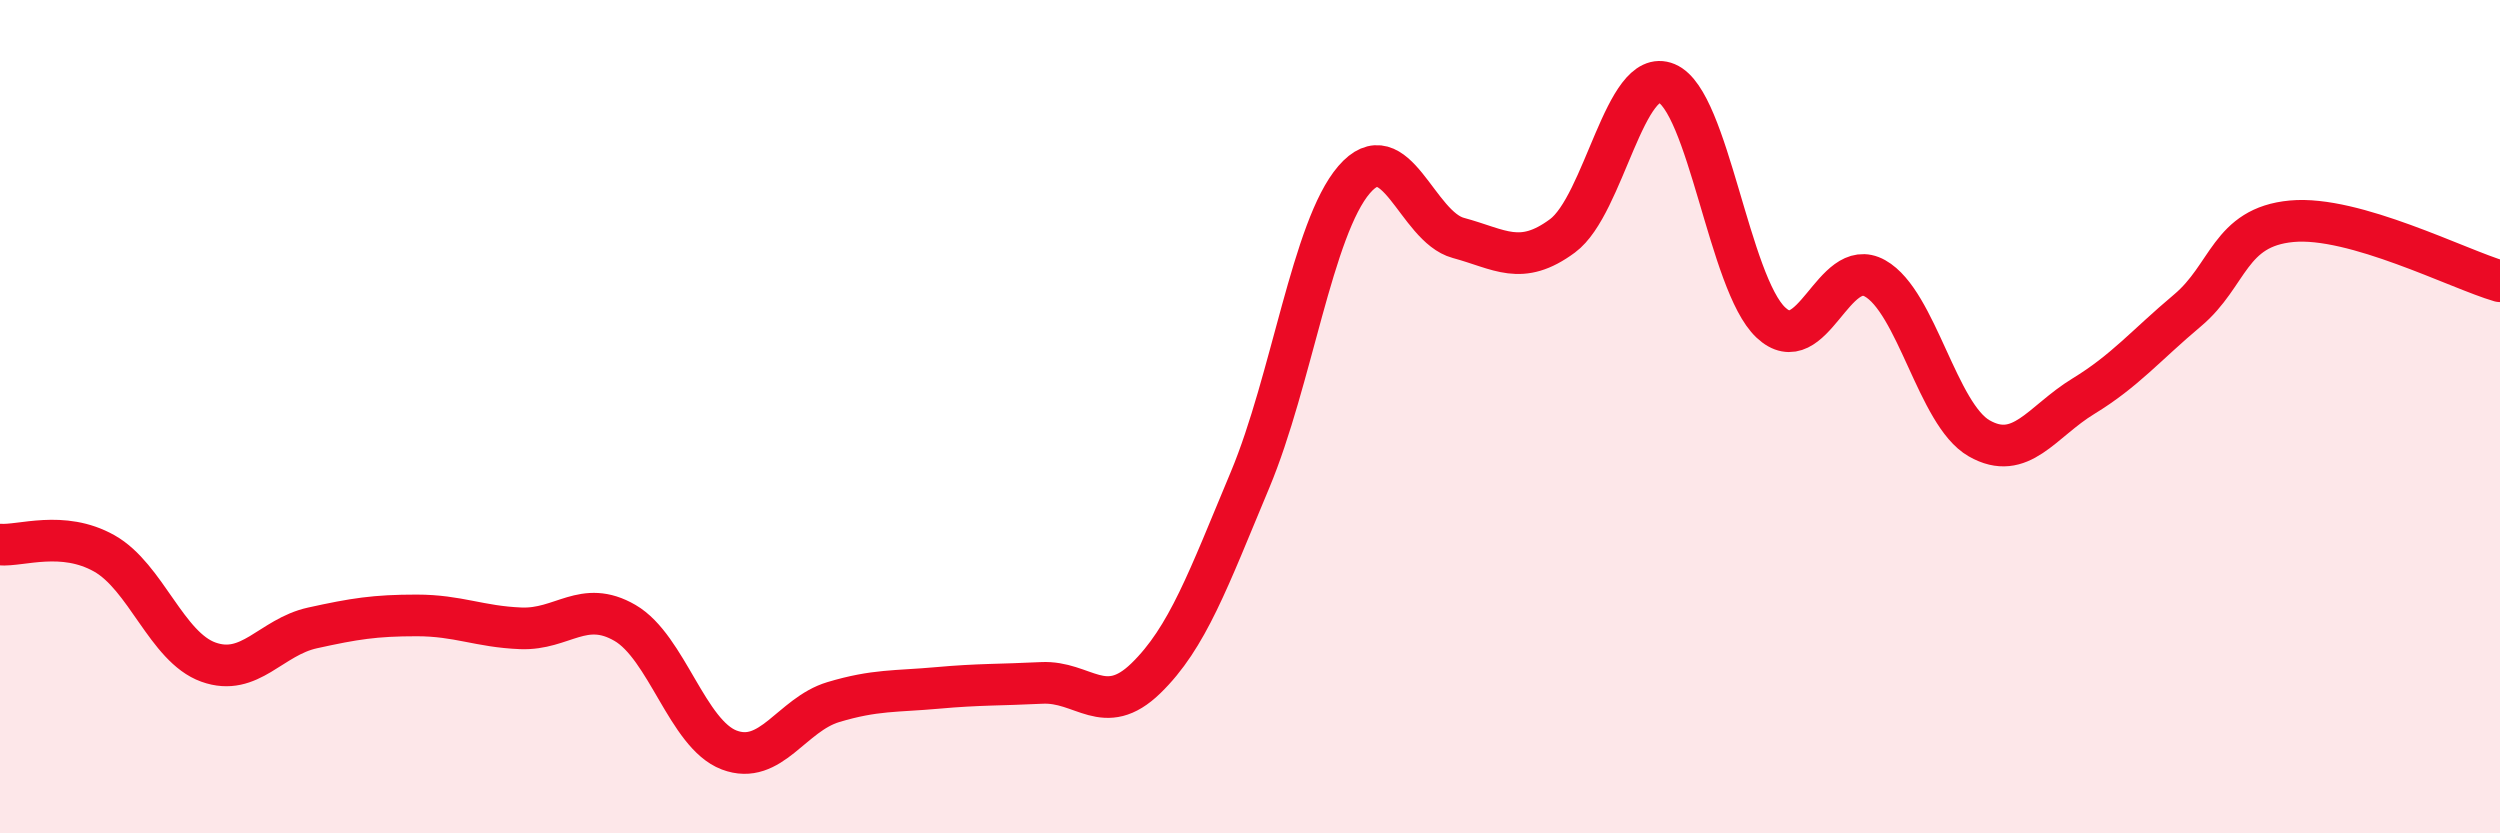
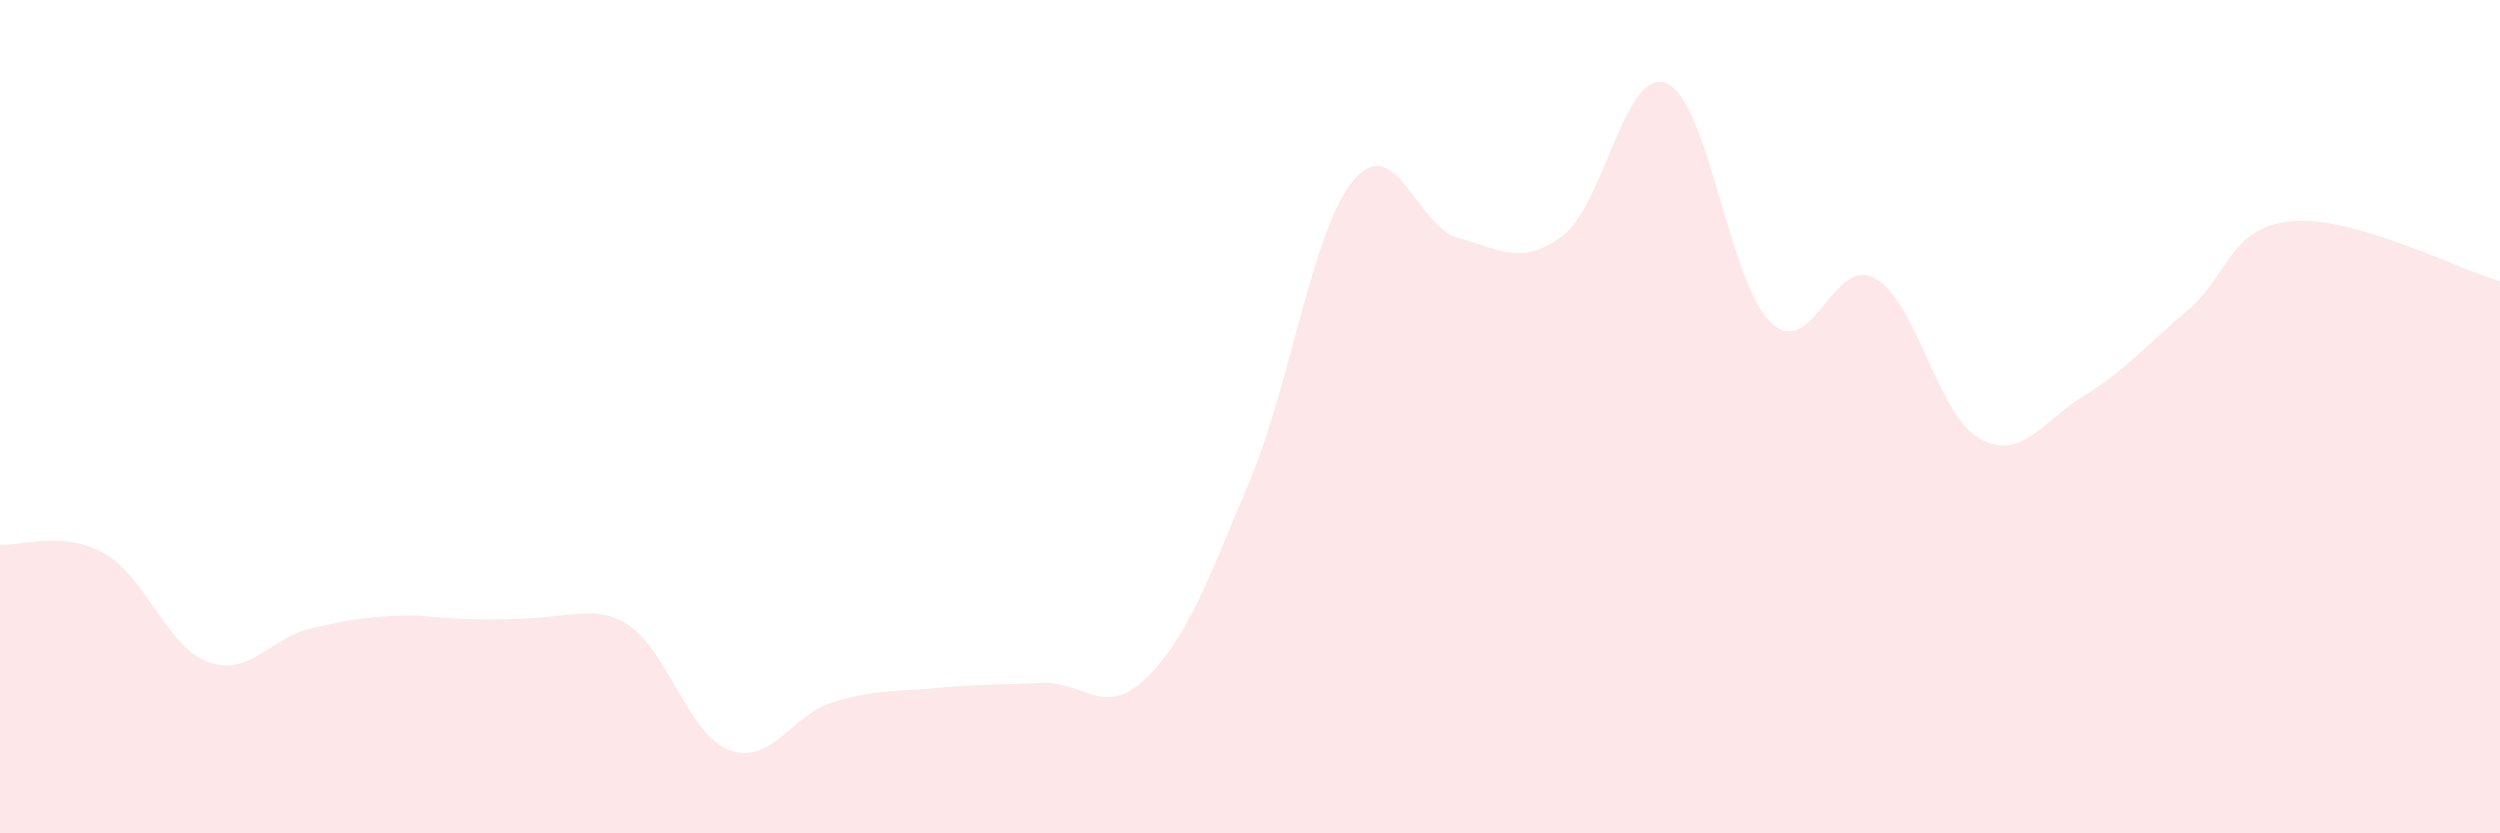
<svg xmlns="http://www.w3.org/2000/svg" width="60" height="20" viewBox="0 0 60 20">
-   <path d="M 0,13.07 C 0.5,13.11 1.5,12.72 2.5,13.28 C 3.5,13.84 4,15.53 5,15.89 C 6,16.25 6.5,15.29 7.5,15.07 C 8.5,14.85 9,14.77 10,14.77 C 11,14.77 11.5,15.04 12.5,15.08 C 13.5,15.12 14,14.37 15,14.95 C 16,15.53 16.5,17.62 17.5,18 C 18.5,18.38 19,17.15 20,16.85 C 21,16.55 21.5,16.6 22.5,16.51 C 23.5,16.42 24,16.44 25,16.39 C 26,16.34 26.5,17.25 27.5,16.28 C 28.5,15.31 29,13.91 30,11.52 C 31,9.13 31.5,5.47 32.5,4.31 C 33.5,3.15 34,5.44 35,5.71 C 36,5.98 36.5,6.4 37.5,5.66 C 38.5,4.92 39,1.58 40,2 C 41,2.42 41.5,6.8 42.5,7.74 C 43.5,8.68 44,6.12 45,6.68 C 46,7.24 46.5,9.95 47.5,10.52 C 48.5,11.09 49,10.12 50,9.51 C 51,8.9 51.5,8.29 52.5,7.45 C 53.5,6.61 53.5,5.45 55,5.31 C 56.5,5.17 59,6.46 60,6.75L60 20L0 20Z" fill="#EB0A25" opacity="0.1" stroke-linecap="round" stroke-linejoin="round" />
-   <path d="M 0,13.07 C 0.5,13.11 1.5,12.72 2.5,13.28 C 3.5,13.84 4,15.53 5,15.89 C 6,16.25 6.5,15.29 7.5,15.07 C 8.5,14.85 9,14.77 10,14.77 C 11,14.77 11.5,15.04 12.5,15.08 C 13.5,15.12 14,14.37 15,14.95 C 16,15.53 16.5,17.62 17.5,18 C 18.5,18.38 19,17.15 20,16.85 C 21,16.55 21.5,16.6 22.5,16.51 C 23.5,16.42 24,16.44 25,16.39 C 26,16.34 26.5,17.25 27.5,16.28 C 28.5,15.31 29,13.91 30,11.52 C 31,9.13 31.5,5.47 32.5,4.31 C 33.5,3.15 34,5.44 35,5.71 C 36,5.98 36.5,6.4 37.5,5.66 C 38.5,4.92 39,1.58 40,2 C 41,2.42 41.5,6.8 42.5,7.74 C 43.5,8.68 44,6.12 45,6.68 C 46,7.24 46.5,9.95 47.5,10.52 C 48.5,11.09 49,10.12 50,9.51 C 51,8.9 51.5,8.29 52.5,7.45 C 53.5,6.61 53.5,5.45 55,5.31 C 56.5,5.17 59,6.46 60,6.75" stroke="#EB0A25" stroke-width="1" fill="none" stroke-linecap="round" stroke-linejoin="round" />
+   <path d="M 0,13.07 C 0.5,13.11 1.5,12.72 2.5,13.28 C 3.5,13.84 4,15.53 5,15.89 C 6,16.25 6.5,15.29 7.5,15.07 C 8.5,14.85 9,14.77 10,14.77 C 13.5,15.12 14,14.37 15,14.95 C 16,15.53 16.5,17.62 17.5,18 C 18.5,18.38 19,17.15 20,16.85 C 21,16.55 21.5,16.6 22.5,16.51 C 23.5,16.42 24,16.44 25,16.39 C 26,16.34 26.5,17.25 27.5,16.28 C 28.5,15.31 29,13.91 30,11.52 C 31,9.13 31.5,5.47 32.5,4.31 C 33.5,3.15 34,5.44 35,5.71 C 36,5.98 36.5,6.4 37.5,5.66 C 38.5,4.92 39,1.58 40,2 C 41,2.42 41.5,6.8 42.5,7.74 C 43.5,8.68 44,6.12 45,6.68 C 46,7.24 46.5,9.95 47.5,10.52 C 48.5,11.09 49,10.12 50,9.51 C 51,8.9 51.5,8.29 52.5,7.45 C 53.5,6.61 53.5,5.45 55,5.31 C 56.5,5.17 59,6.46 60,6.75L60 20L0 20Z" fill="#EB0A25" opacity="0.1" stroke-linecap="round" stroke-linejoin="round" />
</svg>